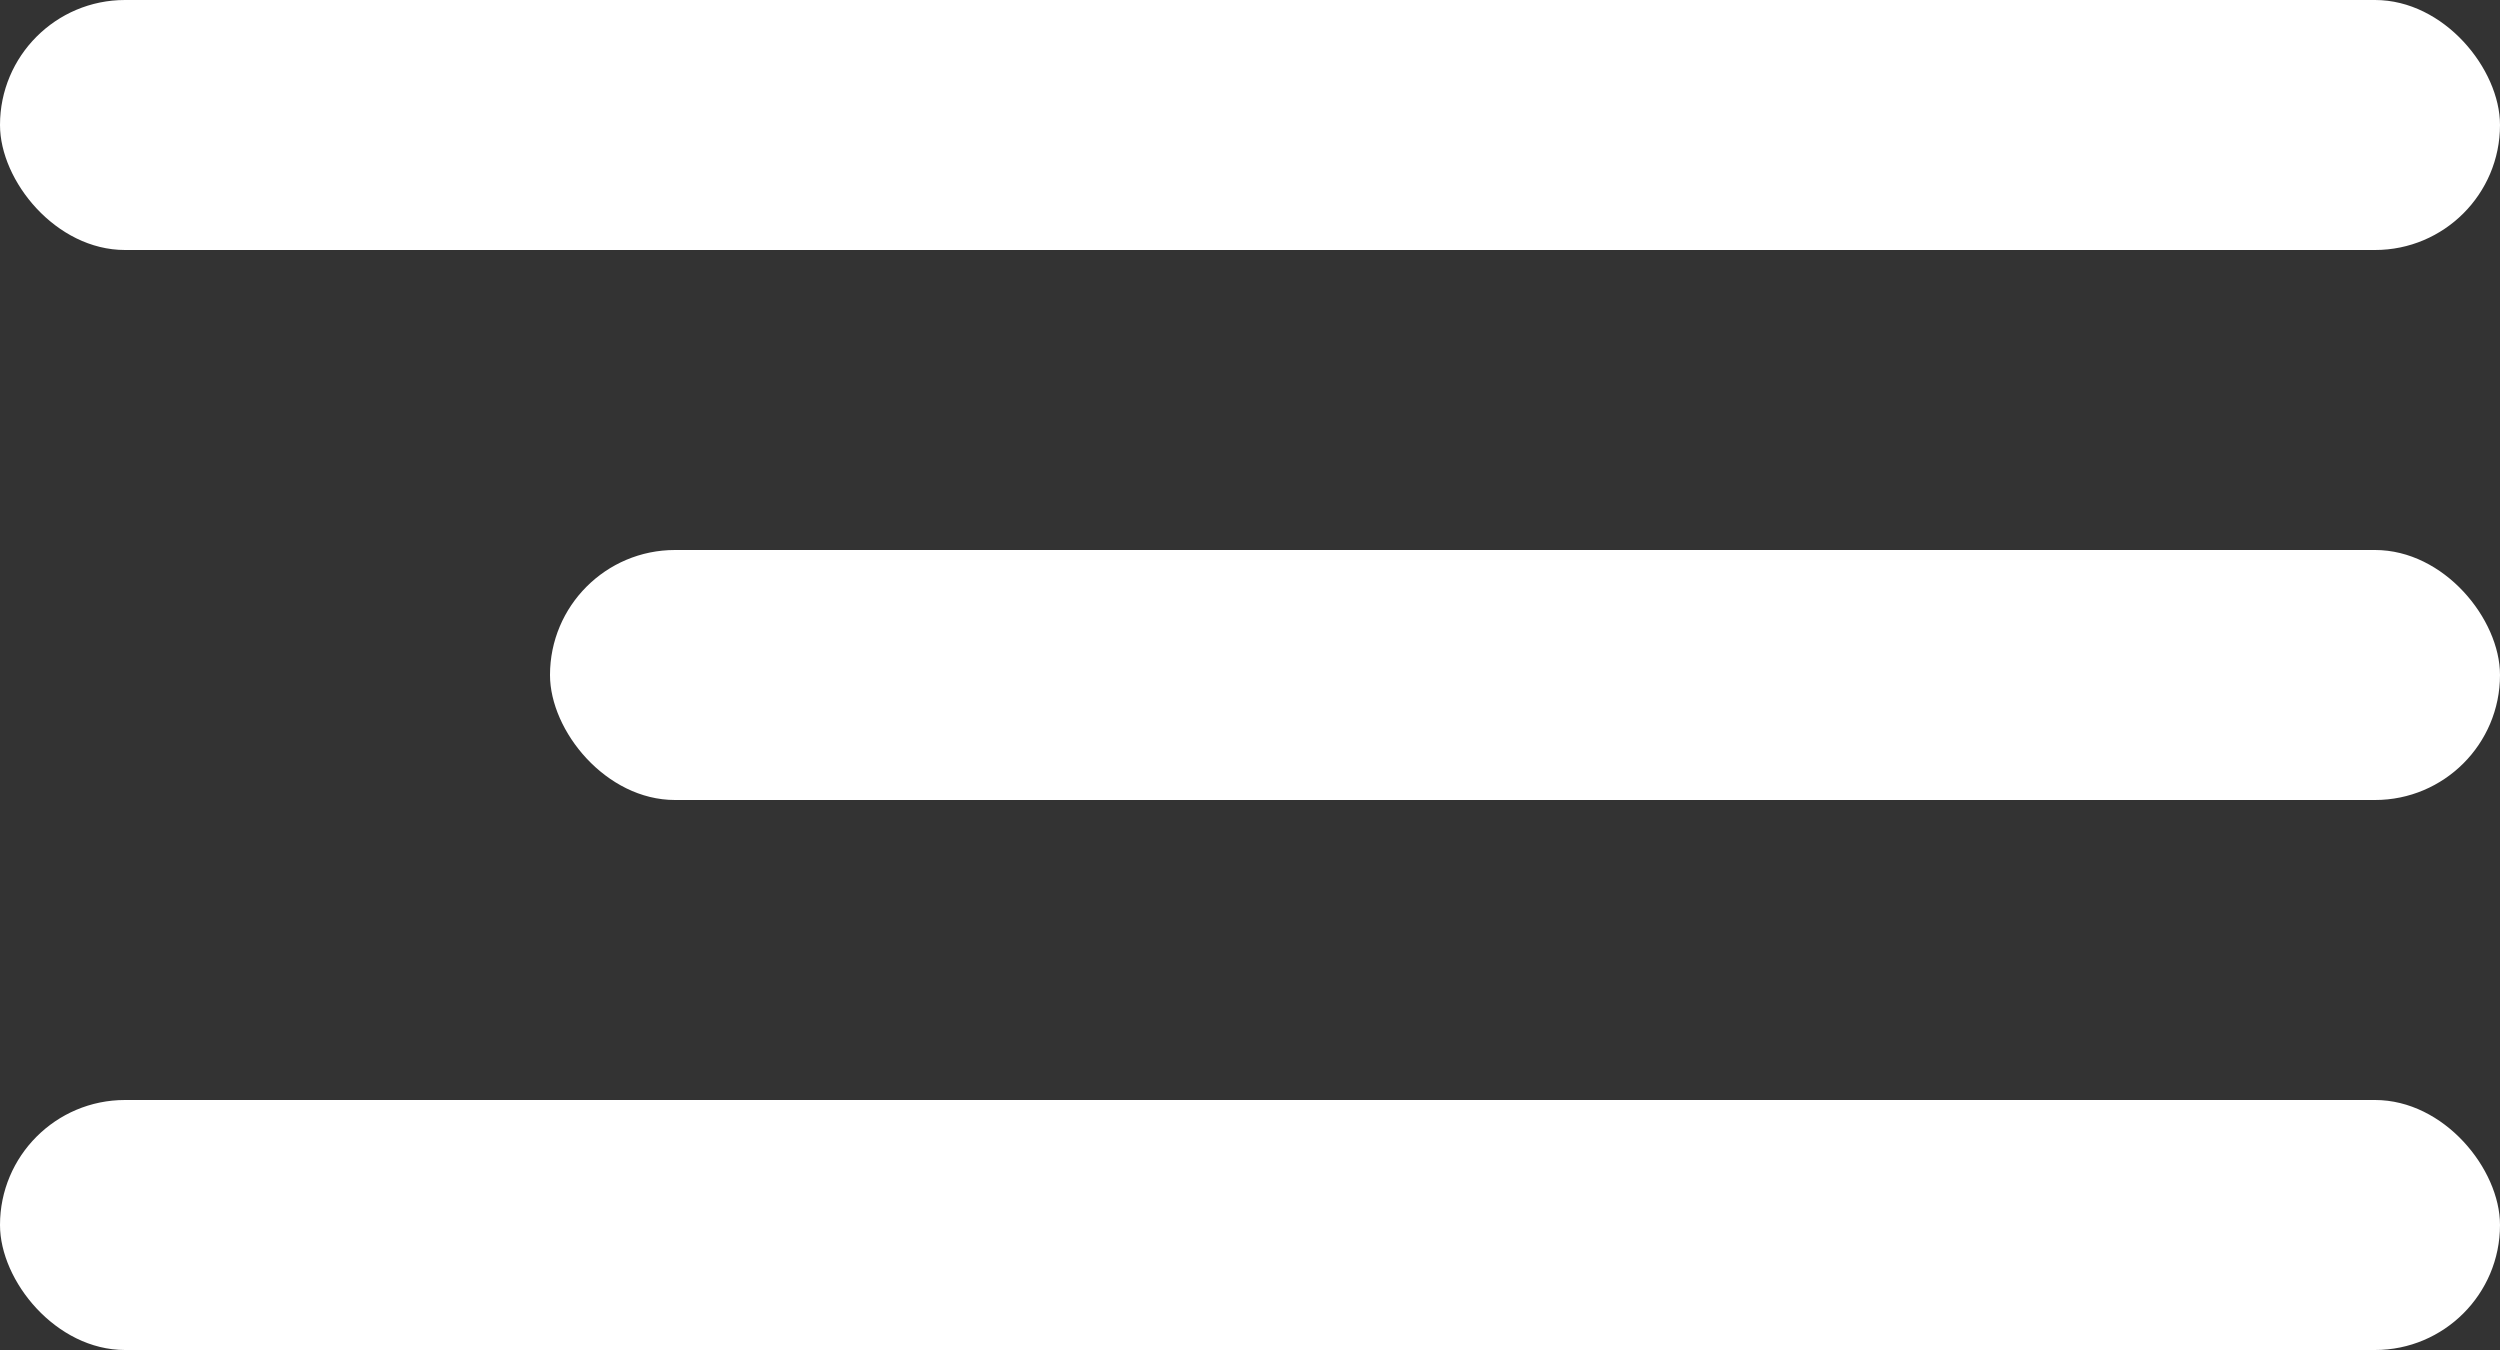
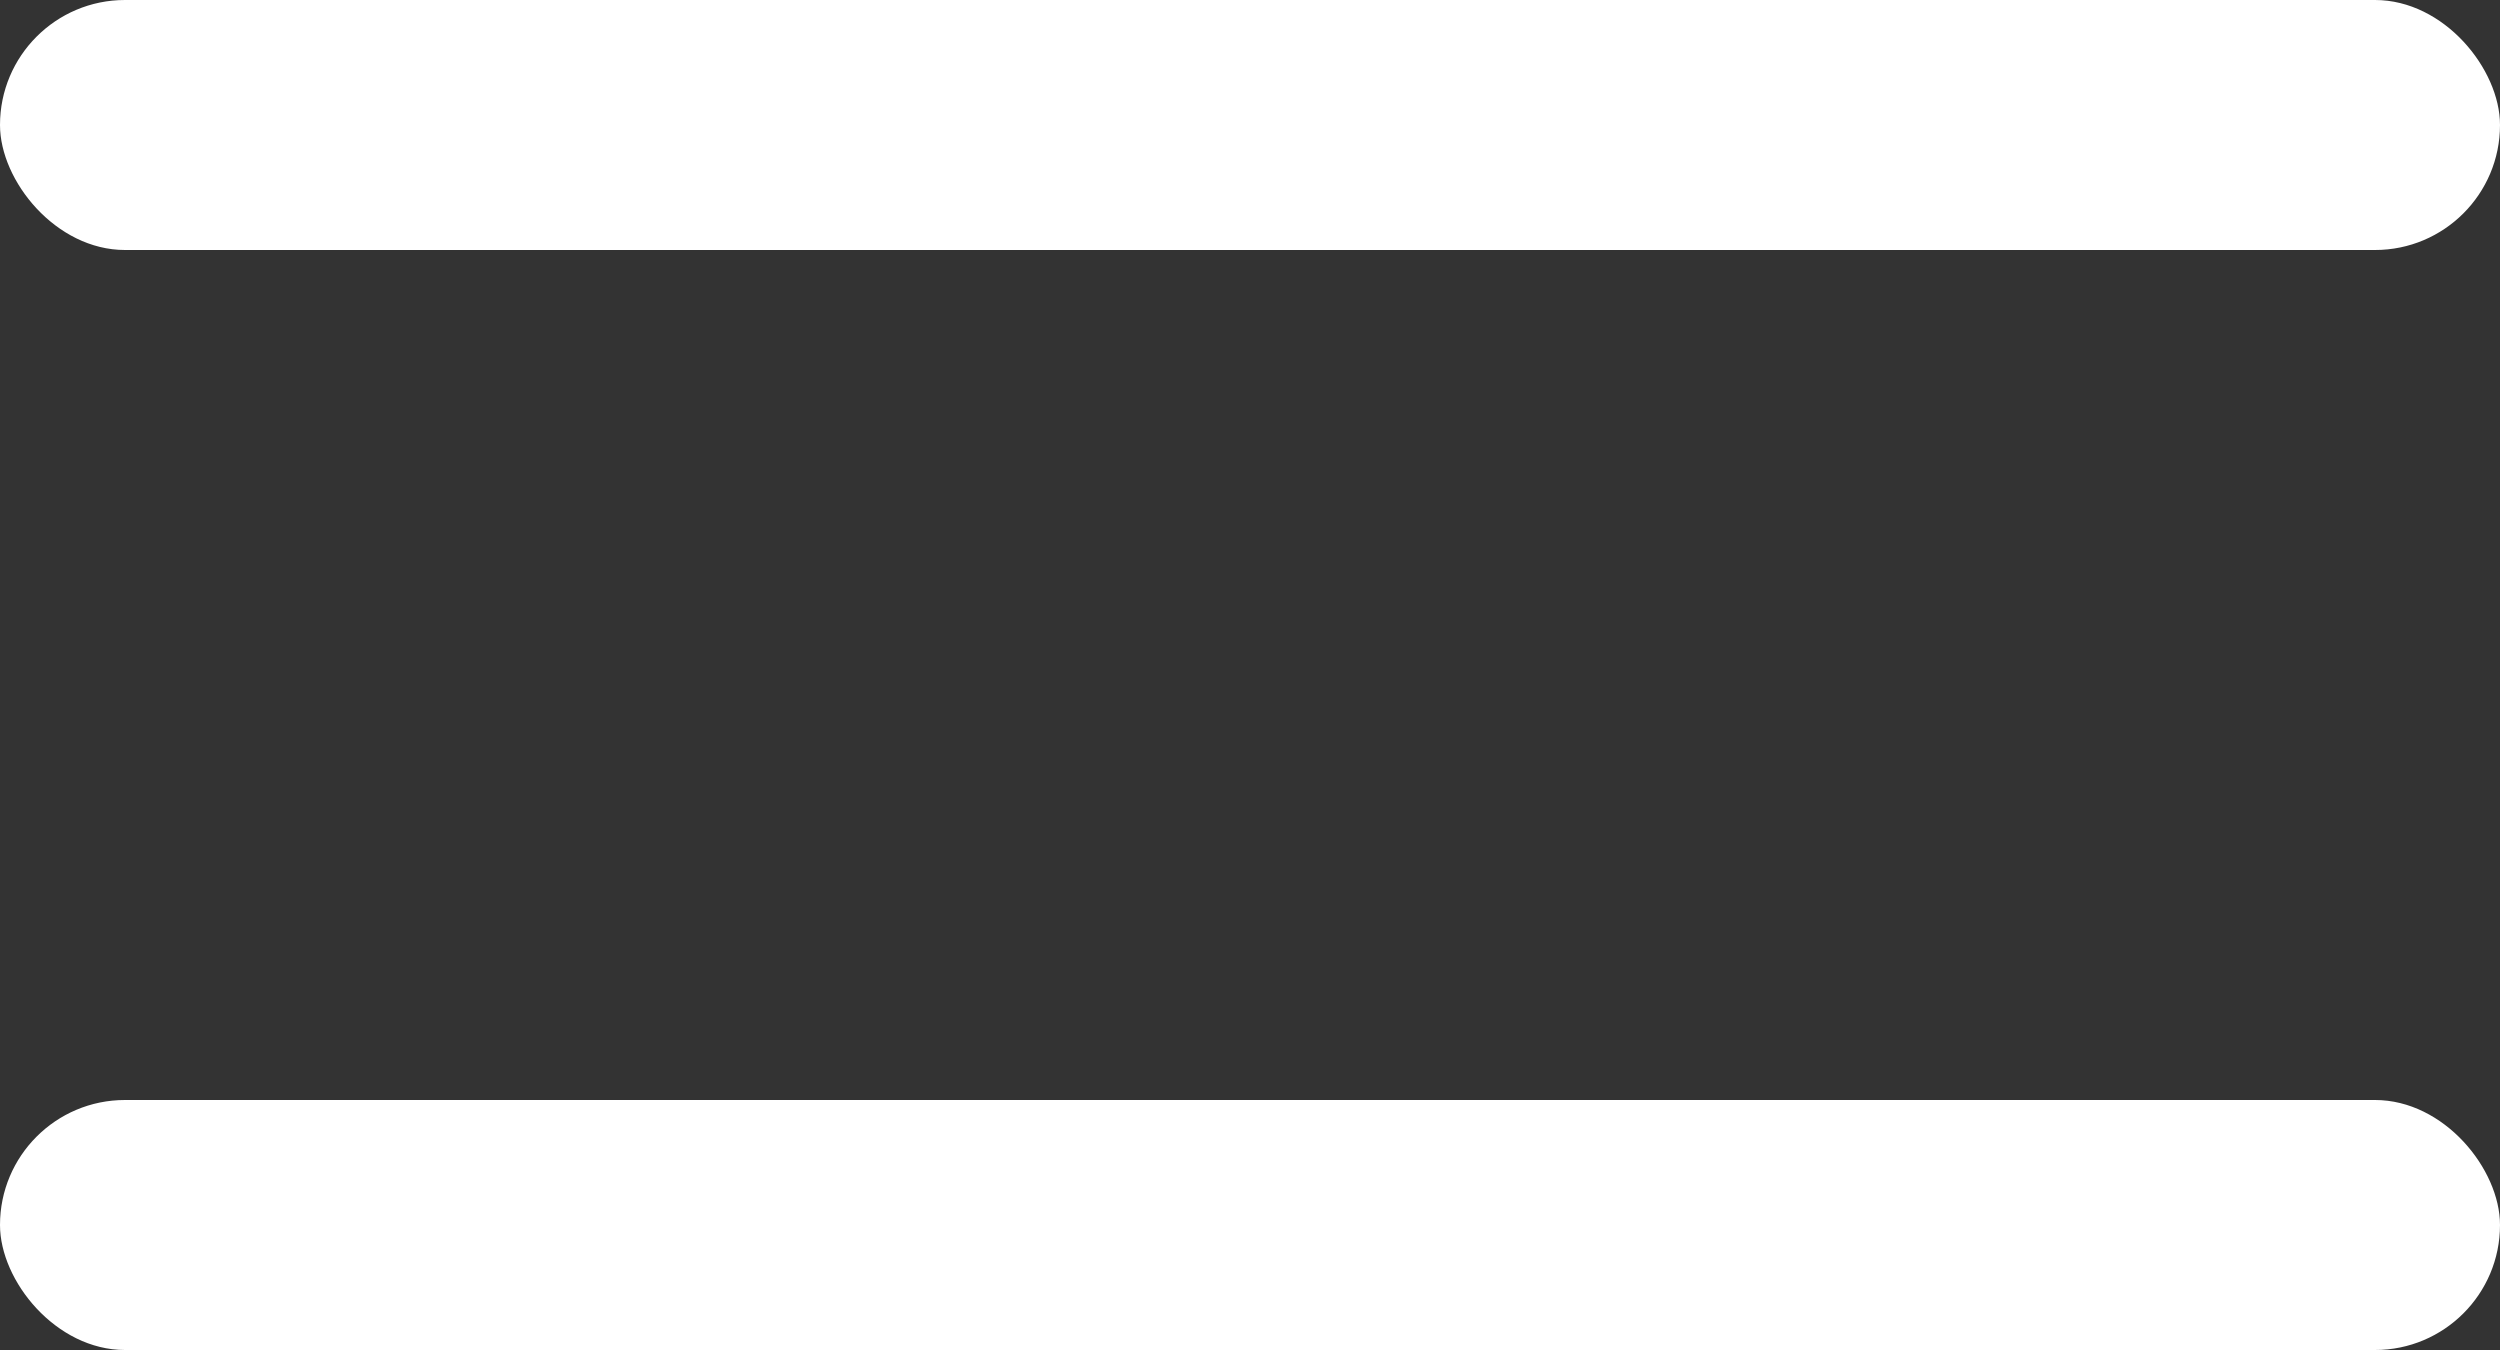
<svg xmlns="http://www.w3.org/2000/svg" width="50" height="27" viewBox="0 0 50 27" fill="none">
  <rect x="0" y="0" width="50" height="27" fill="#333333" stroke="none" />
  <rect width="50" height="5" rx="2.5" fill="white" />
-   <rect x="11" y="11" width="39" height="5" rx="2.5" fill="white" />
  <rect y="22" width="50" height="5" rx="2.5" fill="white" />
</svg>